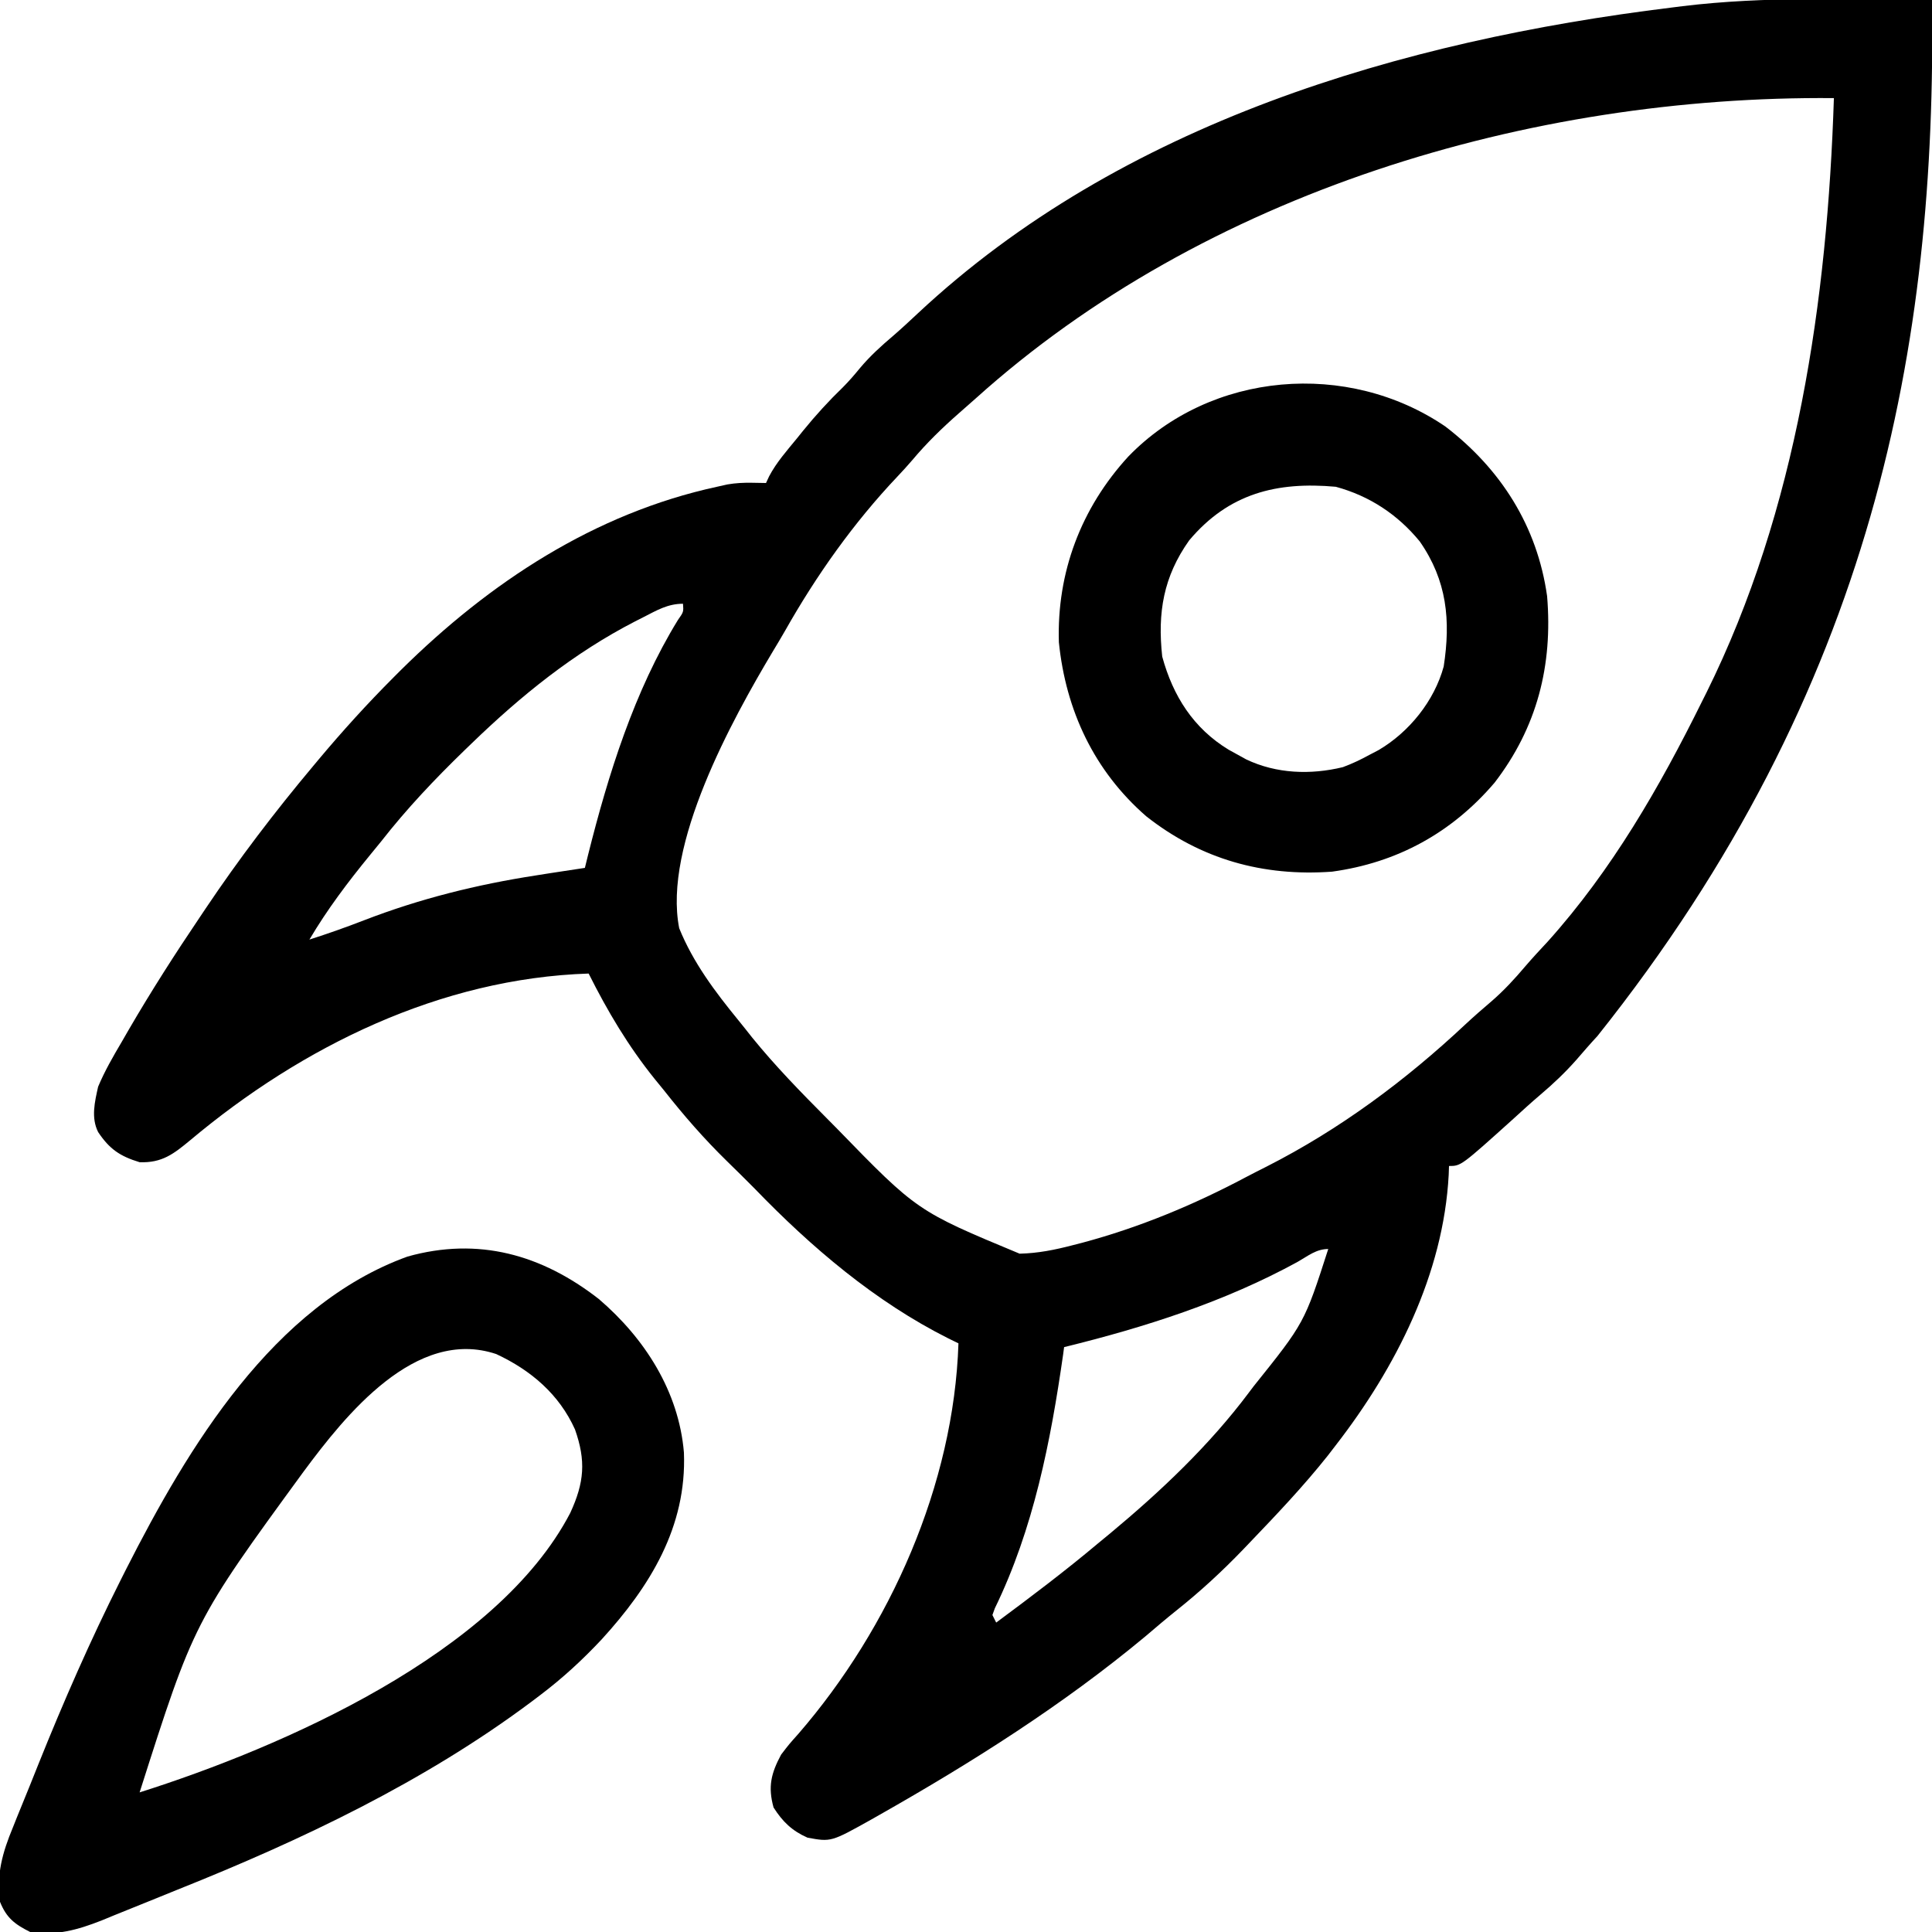
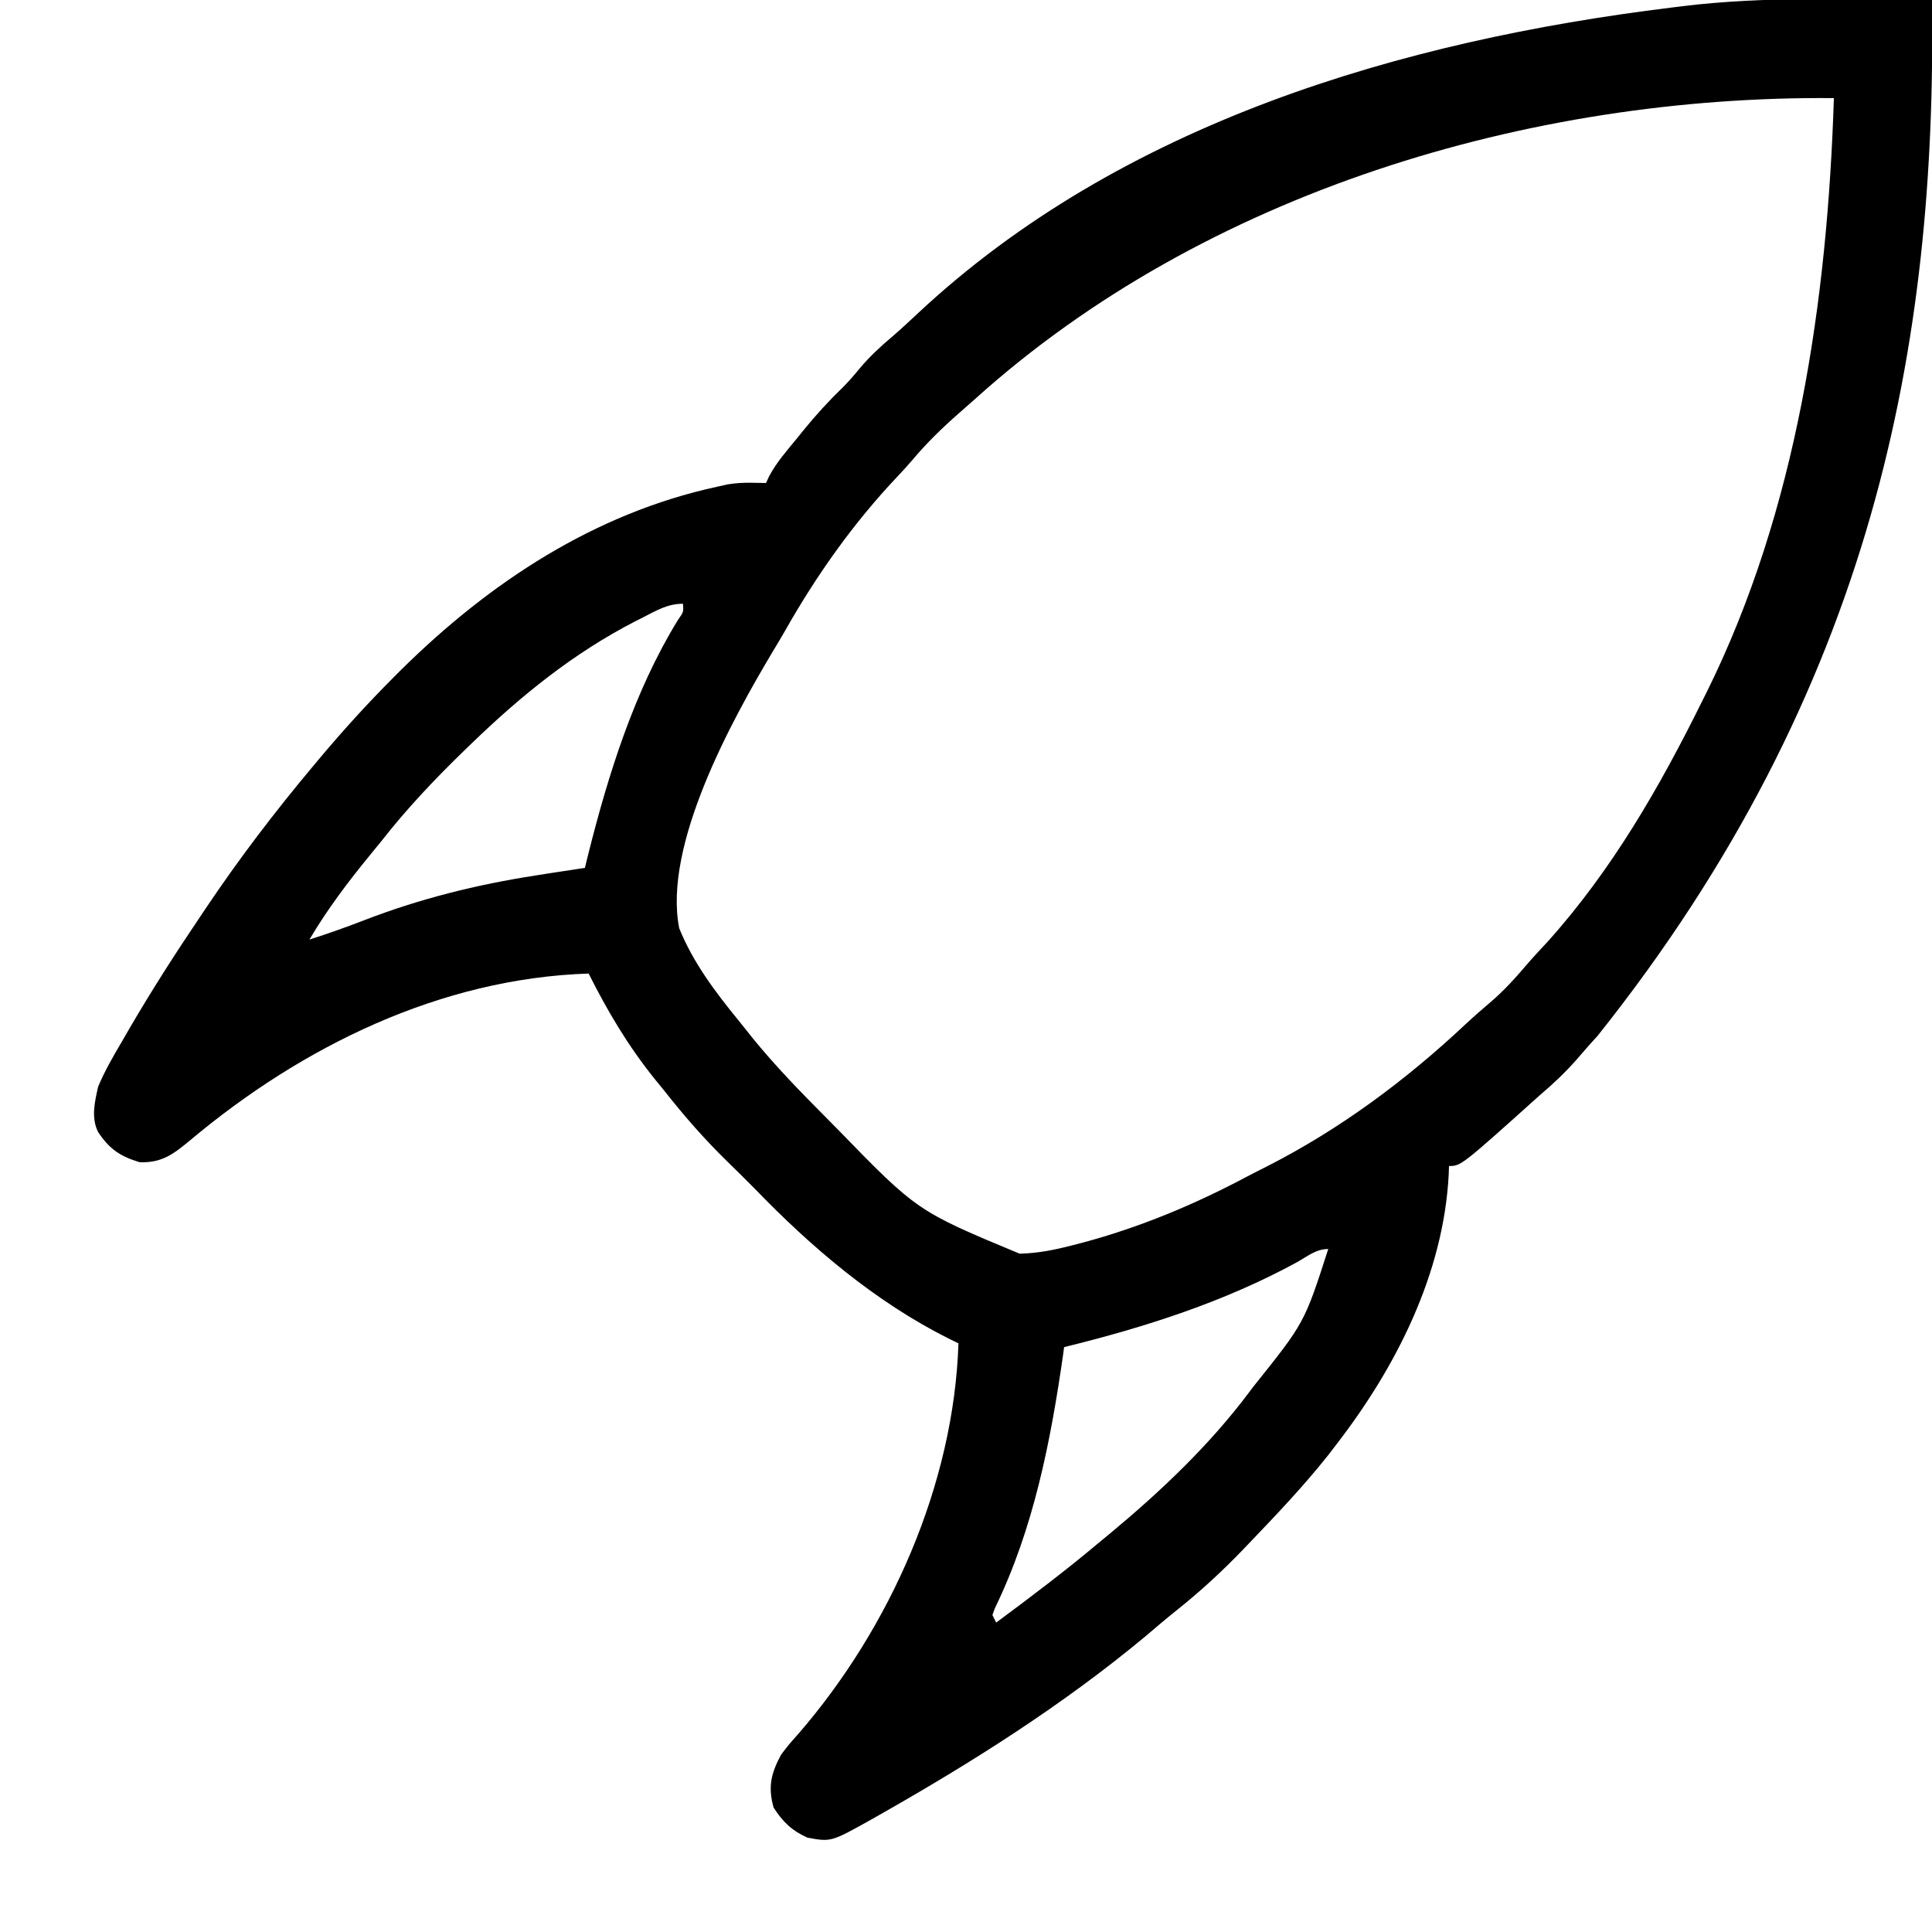
<svg xmlns="http://www.w3.org/2000/svg" version="1.1" width="512" height="512">
-   <path d="M0 0 C1.239 91.044 -15.263 182.47 -88.656 274.554 C-90.573 276.616 -92.409 278.745 -94.25 280.875 C-97.25 284.271 -100.417 287.267 -103.875 290.191 C-106.259 292.221 -108.564 294.325 -110.875 296.438 C-124.819 309 -124.819 309 -128 309 C-128.026 309.764 -128.052 310.529 -128.078 311.316 C-129.472 337.644 -142.074 362.442 -158 383 C-158.705 383.917 -159.41 384.833 -160.137 385.777 C-166.619 393.937 -173.796 401.48 -181 409 C-181.755 409.79 -181.755 409.79 -182.526 410.597 C-188.114 416.412 -193.906 421.751 -200.215 426.773 C-203.028 429.022 -205.761 431.349 -208.5 433.688 C-230.285 451.809 -254.384 467.049 -279 481 C-279.662 481.376 -280.324 481.752 -281.006 482.139 C-291.748 488.148 -291.748 488.148 -298 487 C-302.106 485.186 -304.596 482.777 -307 479 C-308.532 473.486 -307.642 469.915 -305 465 C-302.871 462.219 -302.871 462.219 -300.438 459.5 C-276.066 431.366 -259.219 393.375 -258 356 C-258.897 355.562 -259.794 355.123 -260.719 354.672 C-280.103 344.928 -296.986 330.551 -312 315 C-314.434 312.55 -316.881 310.116 -319.359 307.711 C-325.394 301.814 -330.785 295.626 -336 289 C-336.815 288.002 -337.629 287.005 -338.469 285.977 C-345.465 277.297 -351.015 267.97 -356 258 C-395.219 259.28 -431.901 277.273 -461.566 302.152 C-465.953 305.782 -469.036 308.221 -475 308 C-480.212 306.41 -482.981 304.528 -486 300 C-487.904 296.191 -486.896 292.035 -486 288 C-484.255 283.836 -482.044 280.008 -479.75 276.125 C-479.122 275.036 -478.495 273.947 -477.848 272.824 C-471.924 262.645 -465.592 252.757 -459 243 C-458.514 242.275 -458.028 241.549 -457.527 240.802 C-448.703 227.643 -439.182 215.143 -429 203 C-428.538 202.446 -428.076 201.892 -427.6 201.322 C-421.255 193.749 -414.67 186.491 -407.688 179.5 C-407.042 178.854 -406.397 178.208 -405.732 177.542 C-382.274 154.354 -354.492 136.051 -322 129 C-321.086 128.795 -320.172 128.59 -319.23 128.379 C-317.001 128 -314.946 127.899 -312.688 127.938 C-310.862 127.968 -310.862 127.968 -309 128 C-308.591 127.123 -308.591 127.123 -308.175 126.228 C-306.214 122.51 -303.467 119.429 -300.812 116.188 C-299.984 115.158 -299.984 115.158 -299.139 114.107 C-295.82 110.033 -292.359 106.236 -288.579 102.585 C-286.964 100.964 -285.51 99.27 -284.062 97.5 C-281.393 94.333 -278.476 91.683 -275.32 89.008 C-273.085 87.073 -270.925 85.071 -268.77 83.047 C-214.827 32.603 -140.585 10.782 -69 2 C-68.039 1.879 -67.078 1.757 -66.088 1.632 C-44.2 -1.026 -22.004 -0.186 0 0 Z M-253.375 105.542 C-254.874 106.887 -256.389 108.212 -257.906 109.535 C-262.327 113.417 -266.399 117.374 -270.184 121.879 C-271.469 123.38 -272.8 124.843 -274.16 126.277 C-285.794 138.555 -295.644 152.473 -303.96 167.182 C-305.011 169.019 -306.099 170.83 -307.195 172.641 C-317.958 190.685 -336.371 223.972 -332 246 C-328.311 255.109 -322.468 262.861 -316.293 270.415 C-315.075 271.908 -313.88 273.42 -312.688 274.934 C-306.572 282.47 -299.838 289.373 -293 296.25 C-292.086 297.173 -291.173 298.096 -290.231 299.047 C-268.948 320.944 -268.948 320.944 -241.789 332.238 C-236.926 332.129 -232.444 331.224 -227.75 330 C-226.466 329.67 -226.466 329.67 -225.155 329.333 C-210.044 325.283 -195.663 319.311 -181.863 311.982 C-180.024 311.012 -178.171 310.074 -176.312 309.141 C-156.961 299.302 -139.484 286.321 -123.684 271.496 C-121.397 269.369 -119.07 267.329 -116.688 265.312 C-113.428 262.482 -110.614 259.431 -107.828 256.137 C-105.883 253.863 -103.851 251.689 -101.812 249.5 C-84.848 230.609 -72.209 208.655 -61 186 C-60.597 185.196 -60.194 184.392 -59.778 183.563 C-35.741 135.108 -27.718 79.492 -26 26 C-106.752 25.29 -192.794 51.037 -253.375 105.542 Z M-341.5 163.562 C-342.219 163.927 -342.938 164.292 -343.679 164.668 C-359.994 173.068 -373.868 184.311 -387 197 C-387.622 197.6 -388.245 198.201 -388.886 198.819 C-396.801 206.497 -404.203 214.3 -411 223 C-411.986 224.21 -412.974 225.419 -413.965 226.625 C-419.842 233.813 -425.27 240.989 -430 249 C-425.125 247.433 -420.332 245.753 -415.559 243.896 C-400.717 238.162 -385.707 234.431 -370 232 C-368.682 231.792 -367.365 231.583 -366.047 231.375 C-363.033 230.905 -360.018 230.446 -357 230 C-356.58 228.291 -356.58 228.291 -356.152 226.547 C-350.815 205.262 -343.909 183.12 -332.347 164.31 C-330.832 162.158 -330.832 162.158 -331 160 C-335.056 160 -337.967 161.76 -341.5 163.562 Z M-168.062 334.375 C-187.388 344.982 -208.663 351.769 -230 357 C-230.086 357.648 -230.173 358.297 -230.262 358.965 C-233.56 381.992 -238.103 405.17 -248.361 426.223 C-248.572 426.809 -248.783 427.396 -249 428 C-248.67 428.66 -248.34 429.32 -248 430 C-238.828 423.198 -229.743 416.352 -221 409 C-219.938 408.125 -218.875 407.25 -217.812 406.375 C-204.4 395.222 -191.47 383 -181 369 C-180.603 368.474 -180.205 367.947 -179.796 367.405 C-166.308 350.575 -166.308 350.575 -160 331 C-163.172 331 -165.326 332.814 -168.062 334.375 Z " fill="#000000" transform="translate(512,0)" />
-   <path d="M0 0 C12.192 10.423 21.206 24.508 22.559 40.695 C23.341 60.387 13.551 76.197 0.762 90.204 C-4.338 95.646 -9.608 100.503 -15.562 105 C-16.302 105.559 -17.041 106.119 -17.802 106.695 C-46.181 127.921 -78.784 143.404 -111.58 156.504 C-113.755 157.376 -115.927 158.258 -118.096 159.148 C-121.578 160.575 -125.069 161.978 -128.562 163.375 C-129.626 163.814 -130.69 164.252 -131.785 164.704 C-138.12 167.192 -143.849 168.806 -150.688 167.75 C-154.819 165.684 -156.977 164.002 -158.688 159.75 C-159.698 152.567 -158.019 146.644 -155.285 140.07 C-154.929 139.177 -154.573 138.285 -154.206 137.365 C-153.07 134.528 -151.91 131.702 -150.75 128.875 C-150.006 127.019 -149.263 125.162 -148.521 123.305 C-141.888 106.786 -134.752 90.468 -126.75 74.562 C-126.245 73.558 -125.74 72.553 -125.219 71.518 C-108.889 39.375 -86.321 1.634 -50.688 -11.25 C-31.93 -16.507 -15.111 -11.78 0 0 Z M-78.255 45.771 C-107.274 85.527 -107.274 85.527 -121.688 130.75 C-83.937 118.795 -26.978 93.967 -7.562 56.688 C-3.842 48.623 -3.366 42.901 -6.312 34.562 C-10.497 25.264 -17.978 18.874 -27.188 14.586 C-48.541 7.446 -67.164 30.796 -78.255 45.771 Z " fill="#000000" transform="translate(158.688,344.25)" />
-   <path d="M0 0 C14.75 11.288 24.395 26.465 27 45 C28.52 63.29 24.378 79.737 13.062 94.438 C1.758 107.666 -12.686 115.625 -30 118 C-48.264 119.317 -64.753 114.747 -79.25 103.312 C-93.068 91.264 -100.547 75.278 -102.387 57.199 C-102.954 38.689 -96.515 21.657 -84 8 C-62.074 -14.66 -25.783 -17.535 0 0 Z M-67.852 30.203 C-74.66 39.795 -76.277 49.312 -75 61 C-72.143 71.475 -66.718 80.013 -57.398 85.68 C-56.211 86.333 -56.211 86.333 -55 87 C-54.25 87.415 -53.5 87.83 -52.727 88.258 C-44.731 92.056 -35.695 92.381 -27.133 90.305 C-24.619 89.373 -22.348 88.291 -20 87 C-19.232 86.599 -18.463 86.198 -17.672 85.785 C-9.579 81.037 -2.896 72.772 -0.406 63.633 C1.481 51.405 0.477 40.858 -6.762 30.473 C-12.62 23.332 -20.074 18.426 -29 16 C-44.611 14.582 -57.385 17.749 -67.852 30.203 Z " fill="#000000" transform="translate(383,113)" />
+   <path d="M0 0 C1.239 91.044 -15.263 182.47 -88.656 274.554 C-90.573 276.616 -92.409 278.745 -94.25 280.875 C-97.25 284.271 -100.417 287.267 -103.875 290.191 C-124.819 309 -124.819 309 -128 309 C-128.026 309.764 -128.052 310.529 -128.078 311.316 C-129.472 337.644 -142.074 362.442 -158 383 C-158.705 383.917 -159.41 384.833 -160.137 385.777 C-166.619 393.937 -173.796 401.48 -181 409 C-181.755 409.79 -181.755 409.79 -182.526 410.597 C-188.114 416.412 -193.906 421.751 -200.215 426.773 C-203.028 429.022 -205.761 431.349 -208.5 433.688 C-230.285 451.809 -254.384 467.049 -279 481 C-279.662 481.376 -280.324 481.752 -281.006 482.139 C-291.748 488.148 -291.748 488.148 -298 487 C-302.106 485.186 -304.596 482.777 -307 479 C-308.532 473.486 -307.642 469.915 -305 465 C-302.871 462.219 -302.871 462.219 -300.438 459.5 C-276.066 431.366 -259.219 393.375 -258 356 C-258.897 355.562 -259.794 355.123 -260.719 354.672 C-280.103 344.928 -296.986 330.551 -312 315 C-314.434 312.55 -316.881 310.116 -319.359 307.711 C-325.394 301.814 -330.785 295.626 -336 289 C-336.815 288.002 -337.629 287.005 -338.469 285.977 C-345.465 277.297 -351.015 267.97 -356 258 C-395.219 259.28 -431.901 277.273 -461.566 302.152 C-465.953 305.782 -469.036 308.221 -475 308 C-480.212 306.41 -482.981 304.528 -486 300 C-487.904 296.191 -486.896 292.035 -486 288 C-484.255 283.836 -482.044 280.008 -479.75 276.125 C-479.122 275.036 -478.495 273.947 -477.848 272.824 C-471.924 262.645 -465.592 252.757 -459 243 C-458.514 242.275 -458.028 241.549 -457.527 240.802 C-448.703 227.643 -439.182 215.143 -429 203 C-428.538 202.446 -428.076 201.892 -427.6 201.322 C-421.255 193.749 -414.67 186.491 -407.688 179.5 C-407.042 178.854 -406.397 178.208 -405.732 177.542 C-382.274 154.354 -354.492 136.051 -322 129 C-321.086 128.795 -320.172 128.59 -319.23 128.379 C-317.001 128 -314.946 127.899 -312.688 127.938 C-310.862 127.968 -310.862 127.968 -309 128 C-308.591 127.123 -308.591 127.123 -308.175 126.228 C-306.214 122.51 -303.467 119.429 -300.812 116.188 C-299.984 115.158 -299.984 115.158 -299.139 114.107 C-295.82 110.033 -292.359 106.236 -288.579 102.585 C-286.964 100.964 -285.51 99.27 -284.062 97.5 C-281.393 94.333 -278.476 91.683 -275.32 89.008 C-273.085 87.073 -270.925 85.071 -268.77 83.047 C-214.827 32.603 -140.585 10.782 -69 2 C-68.039 1.879 -67.078 1.757 -66.088 1.632 C-44.2 -1.026 -22.004 -0.186 0 0 Z M-253.375 105.542 C-254.874 106.887 -256.389 108.212 -257.906 109.535 C-262.327 113.417 -266.399 117.374 -270.184 121.879 C-271.469 123.38 -272.8 124.843 -274.16 126.277 C-285.794 138.555 -295.644 152.473 -303.96 167.182 C-305.011 169.019 -306.099 170.83 -307.195 172.641 C-317.958 190.685 -336.371 223.972 -332 246 C-328.311 255.109 -322.468 262.861 -316.293 270.415 C-315.075 271.908 -313.88 273.42 -312.688 274.934 C-306.572 282.47 -299.838 289.373 -293 296.25 C-292.086 297.173 -291.173 298.096 -290.231 299.047 C-268.948 320.944 -268.948 320.944 -241.789 332.238 C-236.926 332.129 -232.444 331.224 -227.75 330 C-226.466 329.67 -226.466 329.67 -225.155 329.333 C-210.044 325.283 -195.663 319.311 -181.863 311.982 C-180.024 311.012 -178.171 310.074 -176.312 309.141 C-156.961 299.302 -139.484 286.321 -123.684 271.496 C-121.397 269.369 -119.07 267.329 -116.688 265.312 C-113.428 262.482 -110.614 259.431 -107.828 256.137 C-105.883 253.863 -103.851 251.689 -101.812 249.5 C-84.848 230.609 -72.209 208.655 -61 186 C-60.597 185.196 -60.194 184.392 -59.778 183.563 C-35.741 135.108 -27.718 79.492 -26 26 C-106.752 25.29 -192.794 51.037 -253.375 105.542 Z M-341.5 163.562 C-342.219 163.927 -342.938 164.292 -343.679 164.668 C-359.994 173.068 -373.868 184.311 -387 197 C-387.622 197.6 -388.245 198.201 -388.886 198.819 C-396.801 206.497 -404.203 214.3 -411 223 C-411.986 224.21 -412.974 225.419 -413.965 226.625 C-419.842 233.813 -425.27 240.989 -430 249 C-425.125 247.433 -420.332 245.753 -415.559 243.896 C-400.717 238.162 -385.707 234.431 -370 232 C-368.682 231.792 -367.365 231.583 -366.047 231.375 C-363.033 230.905 -360.018 230.446 -357 230 C-356.58 228.291 -356.58 228.291 -356.152 226.547 C-350.815 205.262 -343.909 183.12 -332.347 164.31 C-330.832 162.158 -330.832 162.158 -331 160 C-335.056 160 -337.967 161.76 -341.5 163.562 Z M-168.062 334.375 C-187.388 344.982 -208.663 351.769 -230 357 C-230.086 357.648 -230.173 358.297 -230.262 358.965 C-233.56 381.992 -238.103 405.17 -248.361 426.223 C-248.572 426.809 -248.783 427.396 -249 428 C-248.67 428.66 -248.34 429.32 -248 430 C-238.828 423.198 -229.743 416.352 -221 409 C-219.938 408.125 -218.875 407.25 -217.812 406.375 C-204.4 395.222 -191.47 383 -181 369 C-180.603 368.474 -180.205 367.947 -179.796 367.405 C-166.308 350.575 -166.308 350.575 -160 331 C-163.172 331 -165.326 332.814 -168.062 334.375 Z " fill="#000000" transform="translate(512,0)" />
</svg>